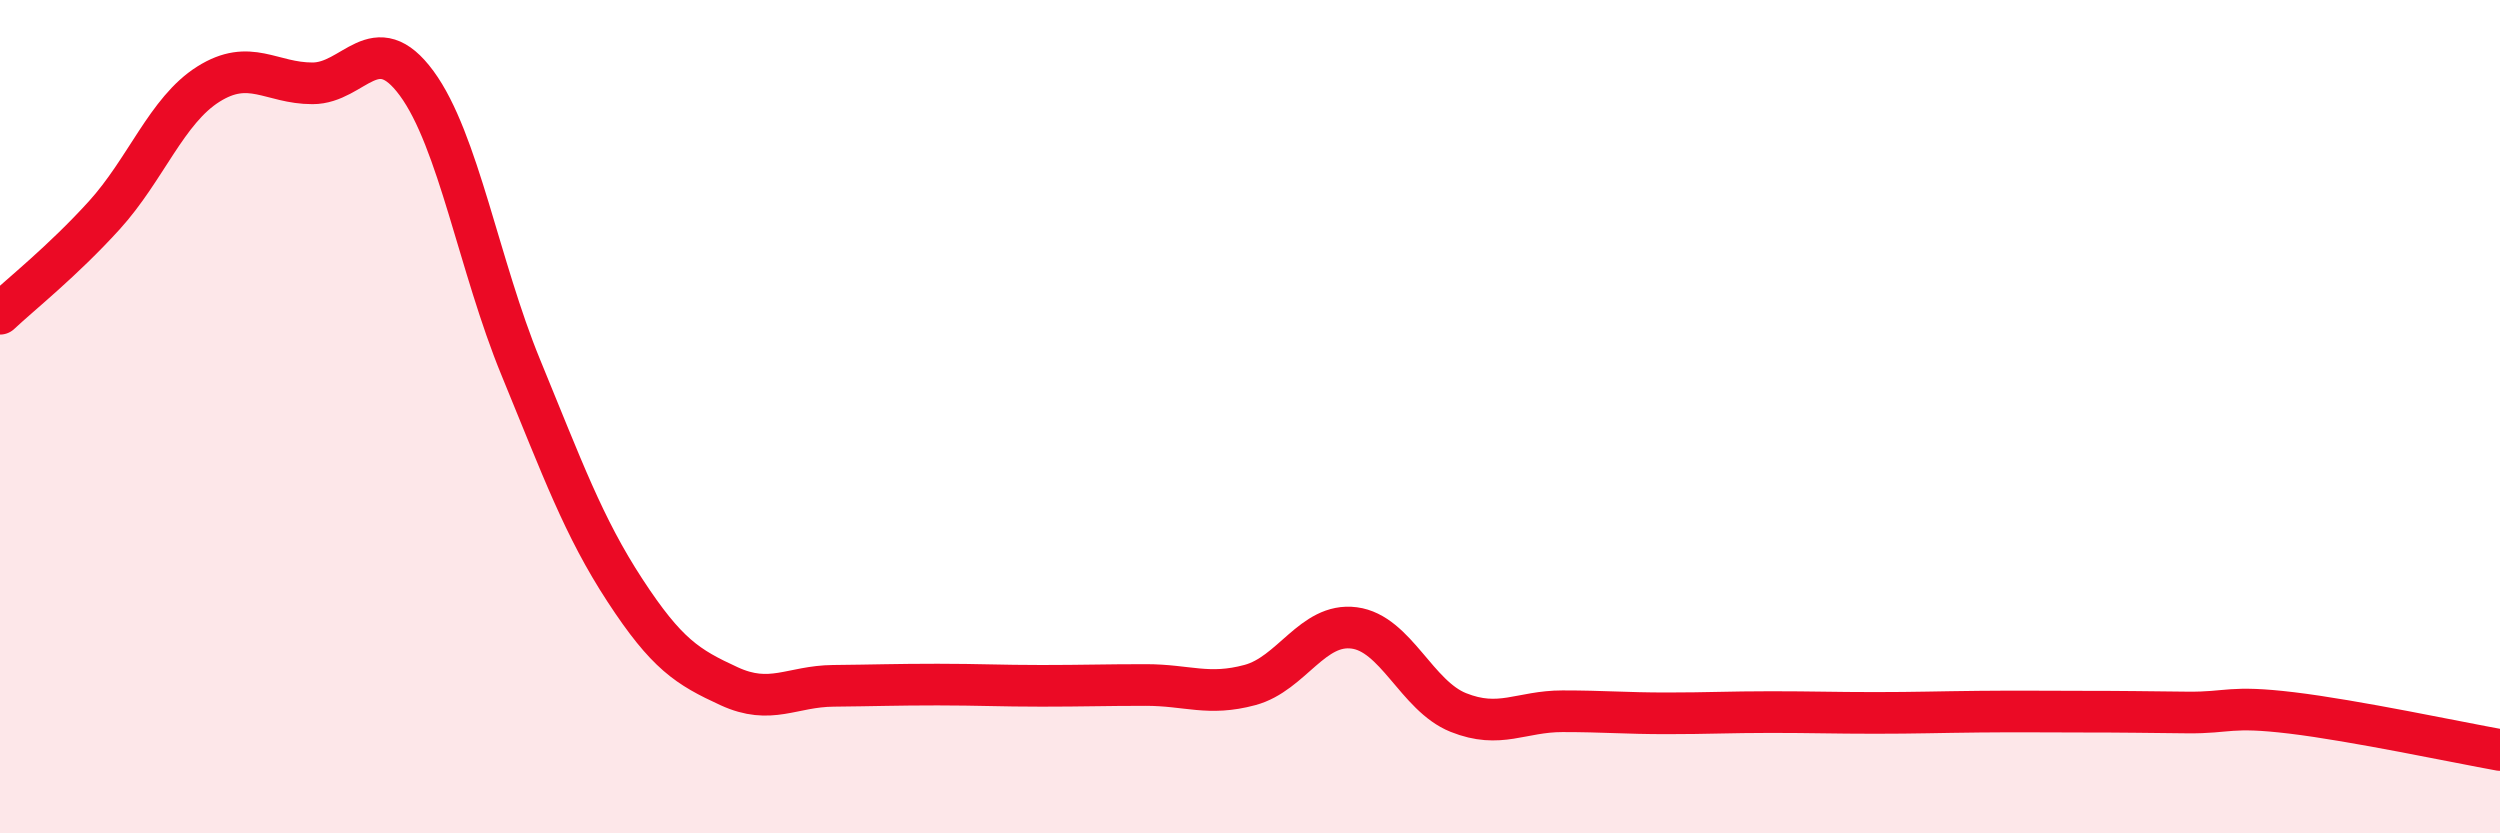
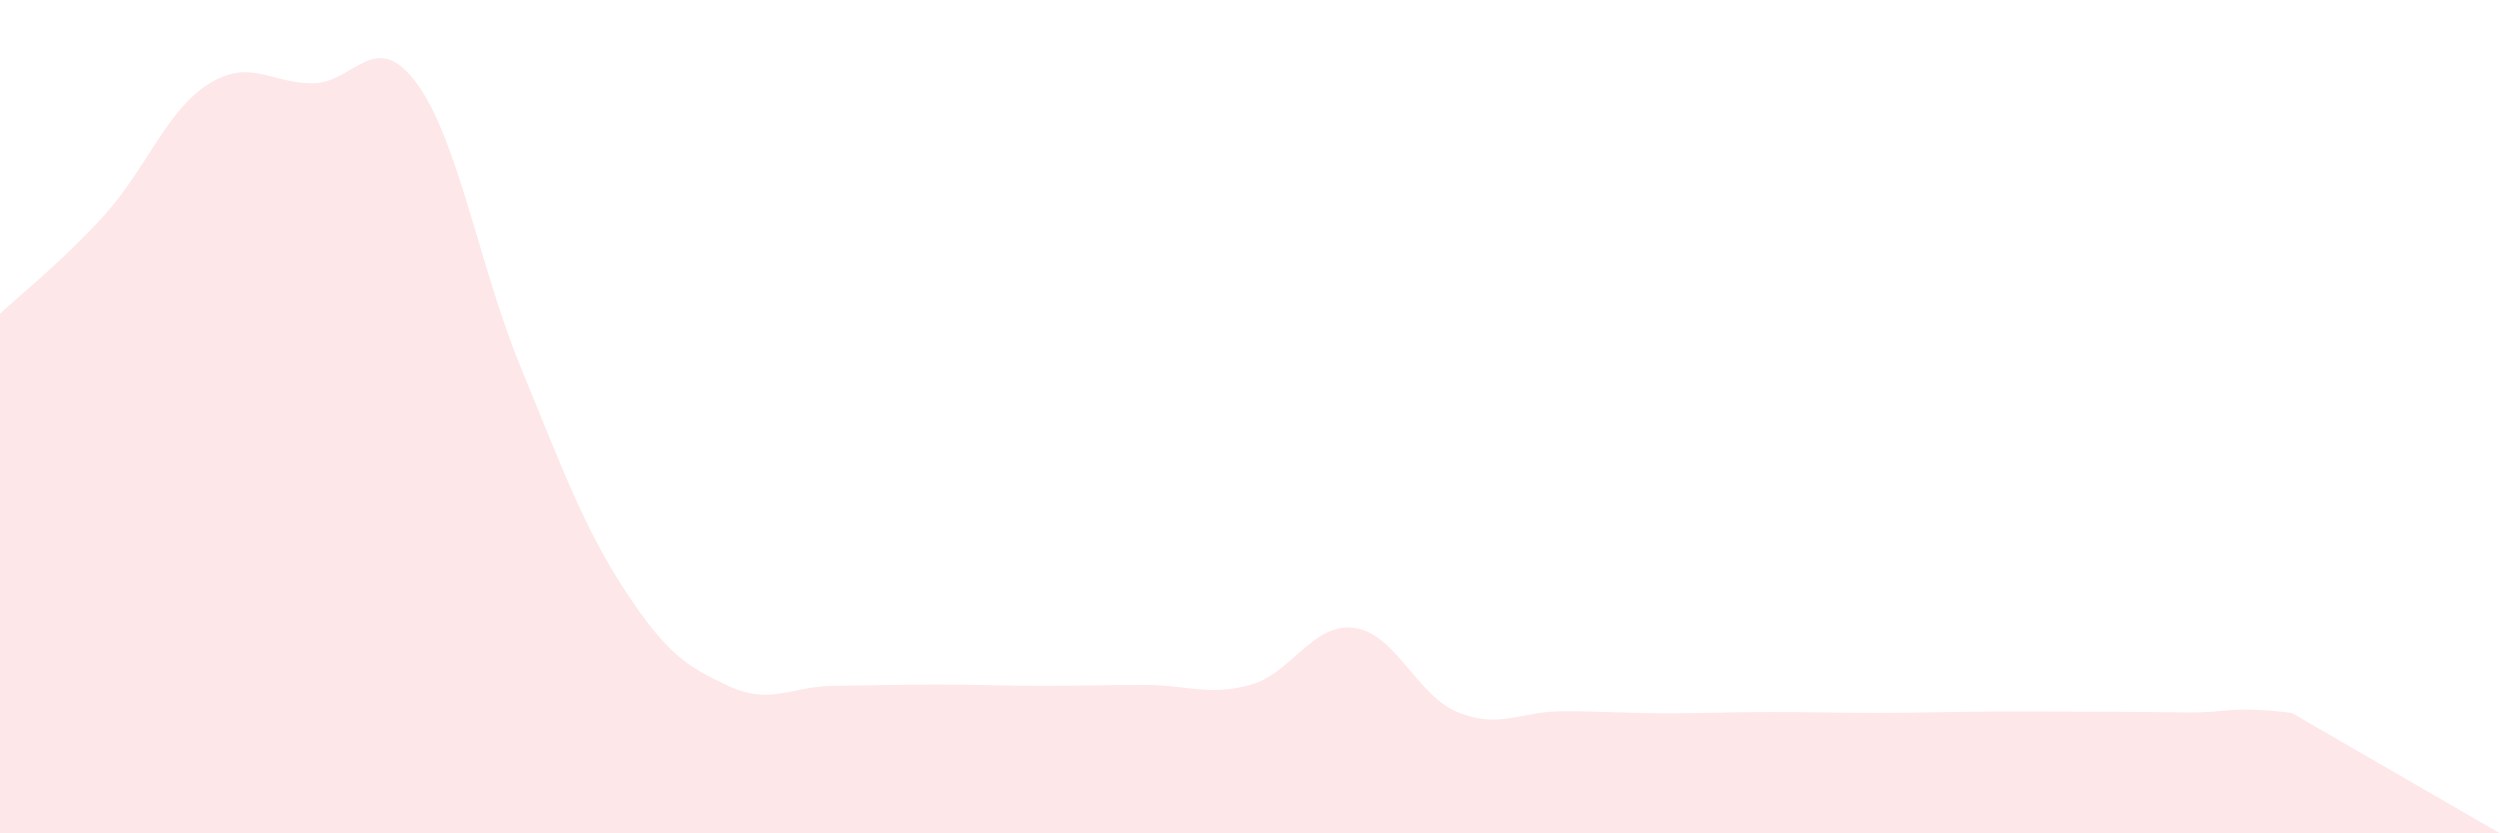
<svg xmlns="http://www.w3.org/2000/svg" width="60" height="20" viewBox="0 0 60 20">
-   <path d="M 0,7.53 C 0.5,7.06 1.5,6.27 2.5,5.17 C 3.5,4.07 4,2.65 5,2.02 C 6,1.39 6.5,2 7.5,2 C 8.5,2 9,0.64 10,2 C 11,3.36 11.5,6.39 12.5,8.82 C 13.5,11.25 14,12.64 15,14.17 C 16,15.7 16.5,16.01 17.5,16.47 C 18.5,16.93 19,16.47 20,16.46 C 21,16.45 21.5,16.43 22.5,16.43 C 23.5,16.43 24,16.46 25,16.46 C 26,16.46 26.5,16.44 27.5,16.44 C 28.5,16.44 29,16.71 30,16.44 C 31,16.17 31.5,14.94 32.5,15.07 C 33.5,15.2 34,16.7 35,17.1 C 36,17.5 36.5,17.07 37.5,17.07 C 38.5,17.07 39,17.12 40,17.12 C 41,17.12 41.5,17.09 42.5,17.09 C 43.5,17.09 44,17.11 45,17.11 C 46,17.11 46.5,17.09 47.5,17.08 C 48.5,17.07 49,17.08 50,17.08 C 51,17.08 51.5,17.09 52.5,17.1 C 53.5,17.11 53.5,16.93 55,17.11 C 56.5,17.29 59,17.82 60,18L60 20L0 20Z" fill="#EB0A25" opacity="0.1" stroke-linecap="round" stroke-linejoin="round" />
-   <path d="M 0,7.53 C 0.5,7.06 1.5,6.27 2.5,5.17 C 3.5,4.07 4,2.65 5,2.02 C 6,1.39 6.5,2 7.5,2 C 8.5,2 9,0.64 10,2 C 11,3.36 11.5,6.39 12.5,8.82 C 13.5,11.25 14,12.64 15,14.17 C 16,15.7 16.5,16.01 17.5,16.47 C 18.5,16.93 19,16.47 20,16.46 C 21,16.45 21.5,16.43 22.5,16.43 C 23.5,16.43 24,16.46 25,16.46 C 26,16.46 26.5,16.44 27.5,16.44 C 28.5,16.44 29,16.71 30,16.44 C 31,16.17 31.5,14.94 32.5,15.07 C 33.5,15.2 34,16.7 35,17.1 C 36,17.5 36.5,17.07 37.5,17.07 C 38.5,17.07 39,17.12 40,17.12 C 41,17.12 41.5,17.09 42.5,17.09 C 43.5,17.09 44,17.11 45,17.11 C 46,17.11 46.5,17.09 47.5,17.08 C 48.5,17.07 49,17.08 50,17.08 C 51,17.08 51.5,17.09 52.5,17.1 C 53.5,17.11 53.5,16.93 55,17.11 C 56.5,17.29 59,17.82 60,18" stroke="#EB0A25" stroke-width="1" fill="none" stroke-linecap="round" stroke-linejoin="round" />
+   <path d="M 0,7.53 C 0.5,7.06 1.5,6.27 2.5,5.17 C 3.5,4.07 4,2.65 5,2.02 C 6,1.39 6.5,2 7.5,2 C 8.5,2 9,0.64 10,2 C 11,3.36 11.5,6.39 12.5,8.82 C 13.5,11.25 14,12.64 15,14.17 C 16,15.7 16.5,16.01 17.5,16.47 C 18.5,16.93 19,16.47 20,16.46 C 21,16.45 21.5,16.43 22.5,16.43 C 23.5,16.43 24,16.46 25,16.46 C 26,16.46 26.5,16.44 27.5,16.44 C 28.5,16.44 29,16.71 30,16.44 C 31,16.17 31.5,14.94 32.5,15.07 C 33.5,15.2 34,16.7 35,17.1 C 36,17.5 36.5,17.07 37.5,17.07 C 38.5,17.07 39,17.12 40,17.12 C 41,17.12 41.5,17.09 42.5,17.09 C 43.5,17.09 44,17.11 45,17.11 C 46,17.11 46.5,17.09 47.5,17.08 C 48.5,17.07 49,17.08 50,17.08 C 51,17.08 51.5,17.09 52.5,17.1 C 53.5,17.11 53.5,16.93 55,17.11 L60 20L0 20Z" fill="#EB0A25" opacity="0.1" stroke-linecap="round" stroke-linejoin="round" />
</svg>